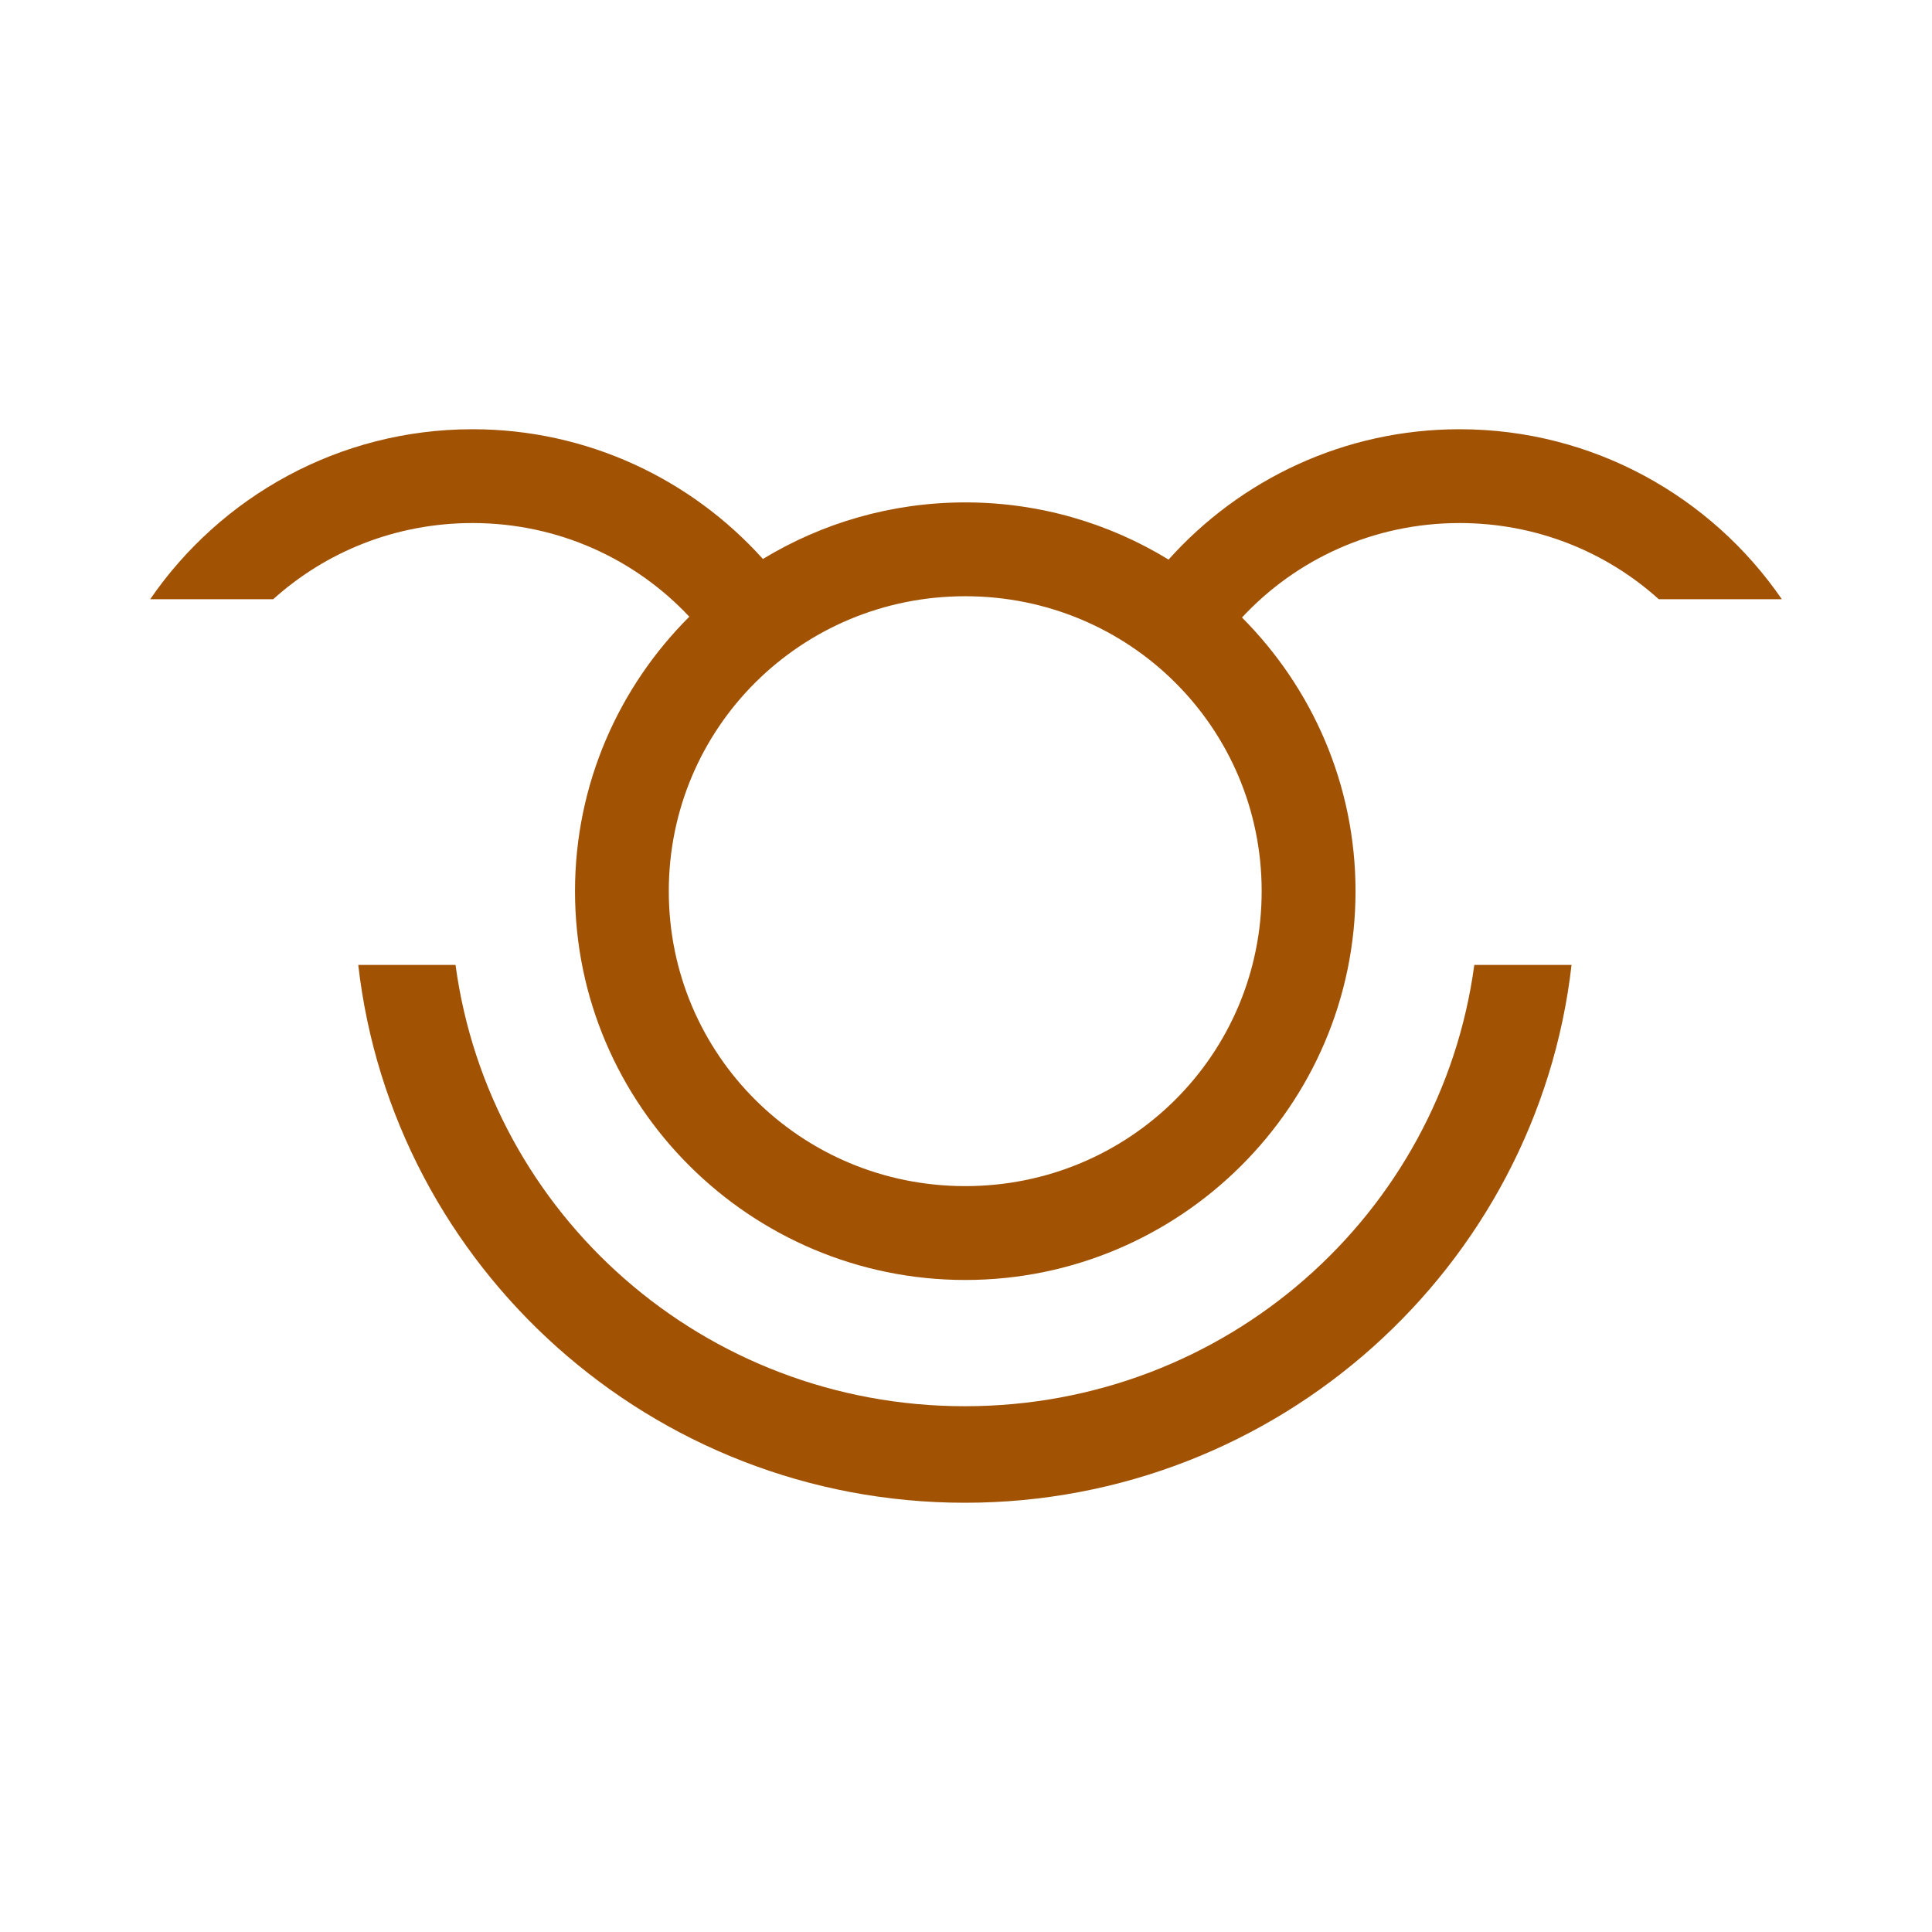
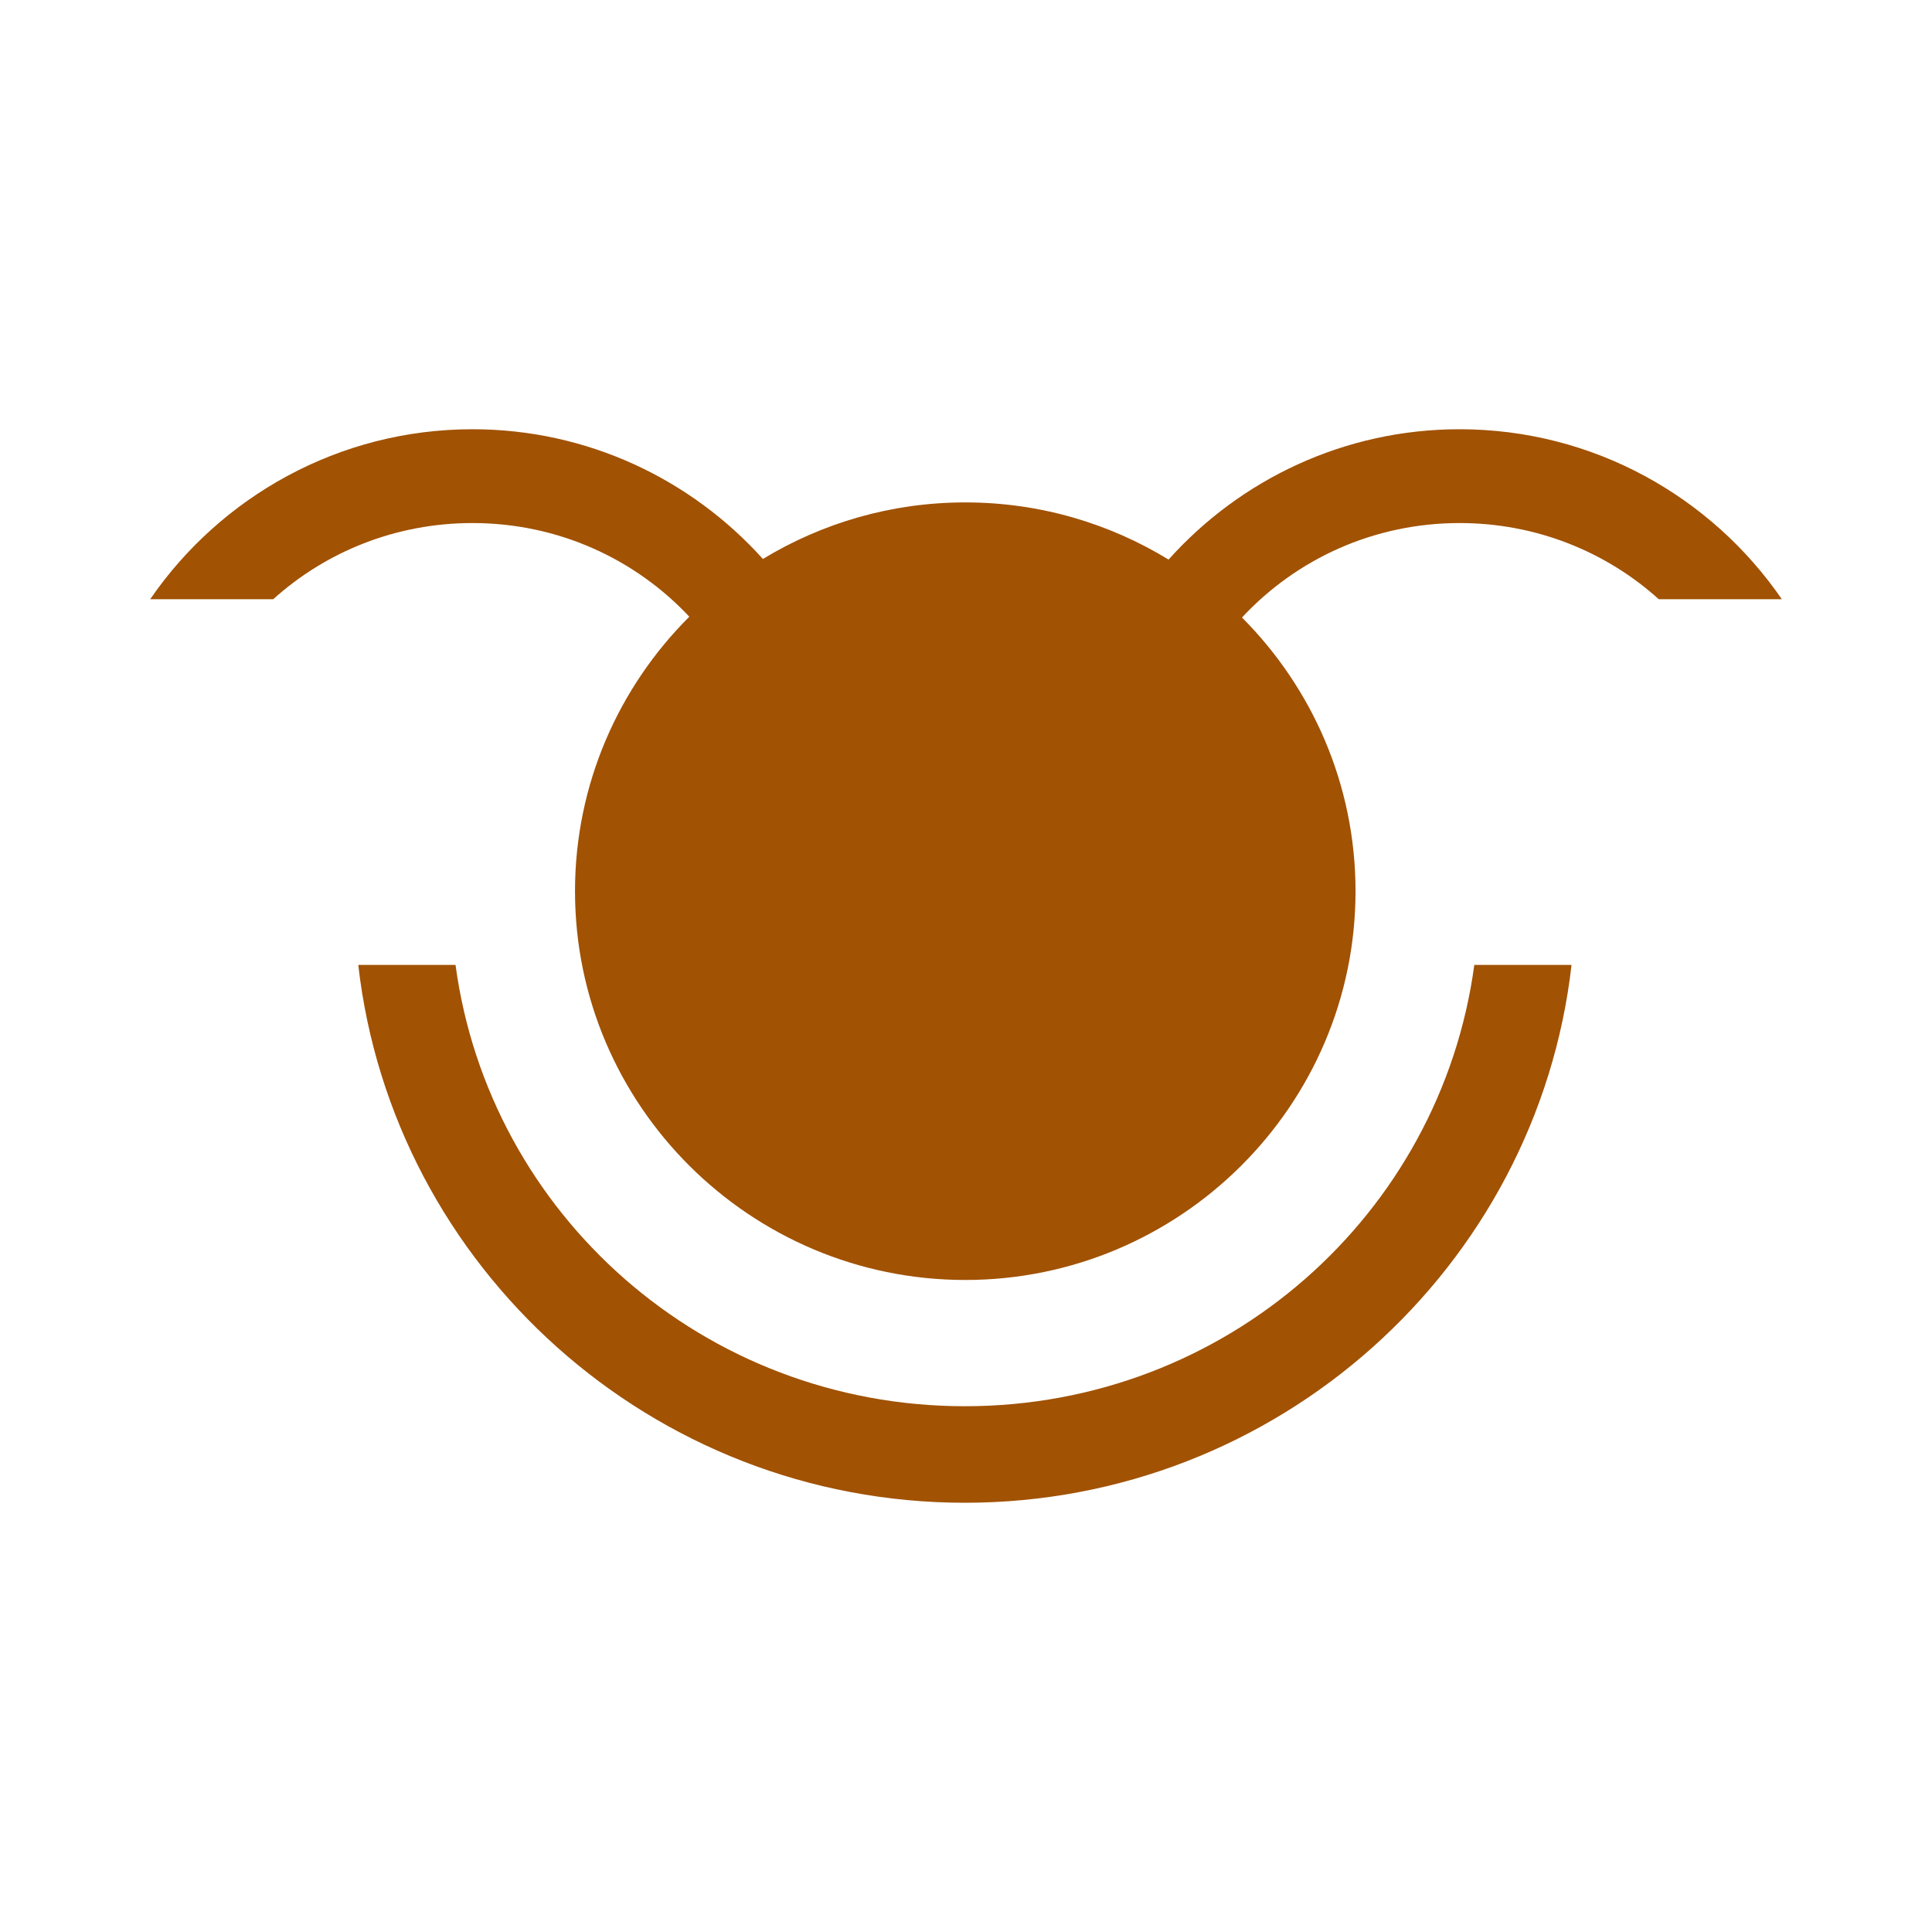
<svg xmlns="http://www.w3.org/2000/svg" xmlns:ns1="http://www.inkscape.org/namespaces/inkscape" xmlns:ns2="http://sodipodi.sourceforge.net/DTD/sodipodi-0.dtd" width="79.375mm" height="79.375mm" viewBox="0 0 79.375 79.375" version="1.1" id="svg3770" ns1:version="0.92.2 (5c3e80d, 2017-08-06)" ns2:docname="Taurpia.svg" ns1:export-filename="C:\Users\irock\Desktop\Stuff\Images\Homestuck\ezodiac\02 Bronze\Derse\Taurpia.png" ns1:export-xdpi="320" ns1:export-ydpi="320">
  <title id="title4357">Taurpia</title>
  <defs id="defs3764" />
  <ns2:namedview id="base" pagecolor="#ffffff" bordercolor="#666666" borderopacity="1.0" ns1:pageopacity="0.0" ns1:pageshadow="2" ns1:zoom="1.4" ns1:cx="27.729528" ns1:cy="150.40046" ns1:document-units="mm" ns1:current-layer="layer1" showgrid="false" />
  <g ns1:label="Layer 1" ns1:groupmode="layer" id="layer1" transform="translate(32.884,-211.199)">
-     <path style="color:#000000;font-style:normal;font-variant:normal;font-weight:normal;font-stretch:normal;font-size:medium;line-height:normal;font-family:sans-serif;font-variant-ligatures:normal;font-variant-position:normal;font-variant-caps:normal;font-variant-numeric:normal;font-variant-alternates:normal;font-feature-settings:normal;text-indent:0;text-align:start;text-decoration:none;text-decoration-line:none;text-decoration-style:solid;text-decoration-color:#000000;letter-spacing:normal;word-spacing:normal;text-transform:none;writing-mode:lr-tb;direction:ltr;text-orientation:mixed;dominant-baseline:auto;baseline-shift:baseline;text-anchor:start;white-space:normal;shape-padding:0;clip-rule:nonzero;display:inline;overflow:visible;visibility:visible;opacity:1;isolation:auto;mix-blend-mode:normal;color-interpolation:sRGB;color-interpolation-filters:linearRGB;solid-color:#000000;solid-opacity:1;vector-effect:none;fill:#a15203;fill-opacity:1;fill-rule:nonzero;stroke:none;stroke-width:3.854;stroke-linecap:butt;stroke-linejoin:miter;stroke-miterlimit:4;stroke-dasharray:none;stroke-dashoffset:0;stroke-opacity:1;color-rendering:auto;image-rendering:auto;shape-rendering:auto;text-rendering:auto;enable-background:accumulate" d="m -13.473,228.834 c -5.488,0 -10.348,2.772 -13.241,6.984 h 5.055 c 2.158,-1.946 5.026,-3.13 8.186,-3.13 3.529,0 6.69,1.481 8.909,3.848 -2.899,2.892 -4.696,6.881 -4.696,11.277 0,8.803 7.206,15.973 16.034,15.973 8.827,0 16.033,-7.17 16.033,-15.973 0,-4.38 -1.785,-8.355 -4.665,-11.244 2.22,-2.386 5.394,-3.881 8.939,-3.881 3.159,0 6.027,1.184 8.186,3.13 h 5.055 c -2.893,-4.212 -7.752,-6.984 -13.241,-6.984 -4.744,0 -9.015,2.073 -11.955,5.355 -2.436,-1.489 -5.296,-2.349 -8.352,-2.349 -3.039,0 -5.887,0.85 -8.314,2.324 -2.939,-3.268 -7.201,-5.33 -11.933,-5.33 z m 20.246,6.861 c 6.753,0 12.178,5.407 12.178,12.118 0,6.711 -5.424,12.117 -12.178,12.117 -6.753,0 -12.18,-5.406 -12.18,-12.117 0,-6.711 5.427,-12.118 12.18,-12.118 z M -18.165,250.842 c 1.415,12.421 12.059,22.097 24.922,22.097 12.863,0 23.509,-9.676 24.925,-22.097 h -3.995 c -1.383,10.249 -10.201,18.131 -20.929,18.131 -10.729,0 -19.544,-7.882 -20.927,-18.131 z" id="path4326" ns1:connector-curvature="0" />
+     <path style="color:#000000;font-style:normal;font-variant:normal;font-weight:normal;font-stretch:normal;font-size:medium;line-height:normal;font-family:sans-serif;font-variant-ligatures:normal;font-variant-position:normal;font-variant-caps:normal;font-variant-numeric:normal;font-variant-alternates:normal;font-feature-settings:normal;text-indent:0;text-align:start;text-decoration:none;text-decoration-line:none;text-decoration-style:solid;text-decoration-color:#000000;letter-spacing:normal;word-spacing:normal;text-transform:none;writing-mode:lr-tb;direction:ltr;text-orientation:mixed;dominant-baseline:auto;baseline-shift:baseline;text-anchor:start;white-space:normal;shape-padding:0;clip-rule:nonzero;display:inline;overflow:visible;visibility:visible;opacity:1;isolation:auto;mix-blend-mode:normal;color-interpolation:sRGB;color-interpolation-filters:linearRGB;solid-color:#000000;solid-opacity:1;vector-effect:none;fill:#a15203;fill-opacity:1;fill-rule:nonzero;stroke:none;stroke-width:3.854;stroke-linecap:butt;stroke-linejoin:miter;stroke-miterlimit:4;stroke-dasharray:none;stroke-dashoffset:0;stroke-opacity:1;color-rendering:auto;image-rendering:auto;shape-rendering:auto;text-rendering:auto;enable-background:accumulate" d="m -13.473,228.834 c -5.488,0 -10.348,2.772 -13.241,6.984 h 5.055 c 2.158,-1.946 5.026,-3.13 8.186,-3.13 3.529,0 6.69,1.481 8.909,3.848 -2.899,2.892 -4.696,6.881 -4.696,11.277 0,8.803 7.206,15.973 16.034,15.973 8.827,0 16.033,-7.17 16.033,-15.973 0,-4.38 -1.785,-8.355 -4.665,-11.244 2.22,-2.386 5.394,-3.881 8.939,-3.881 3.159,0 6.027,1.184 8.186,3.13 h 5.055 c -2.893,-4.212 -7.752,-6.984 -13.241,-6.984 -4.744,0 -9.015,2.073 -11.955,5.355 -2.436,-1.489 -5.296,-2.349 -8.352,-2.349 -3.039,0 -5.887,0.85 -8.314,2.324 -2.939,-3.268 -7.201,-5.33 -11.933,-5.33 z m 20.246,6.861 z M -18.165,250.842 c 1.415,12.421 12.059,22.097 24.922,22.097 12.863,0 23.509,-9.676 24.925,-22.097 h -3.995 c -1.383,10.249 -10.201,18.131 -20.929,18.131 -10.729,0 -19.544,-7.882 -20.927,-18.131 z" id="path4326" ns1:connector-curvature="0" />
  </g>
</svg>